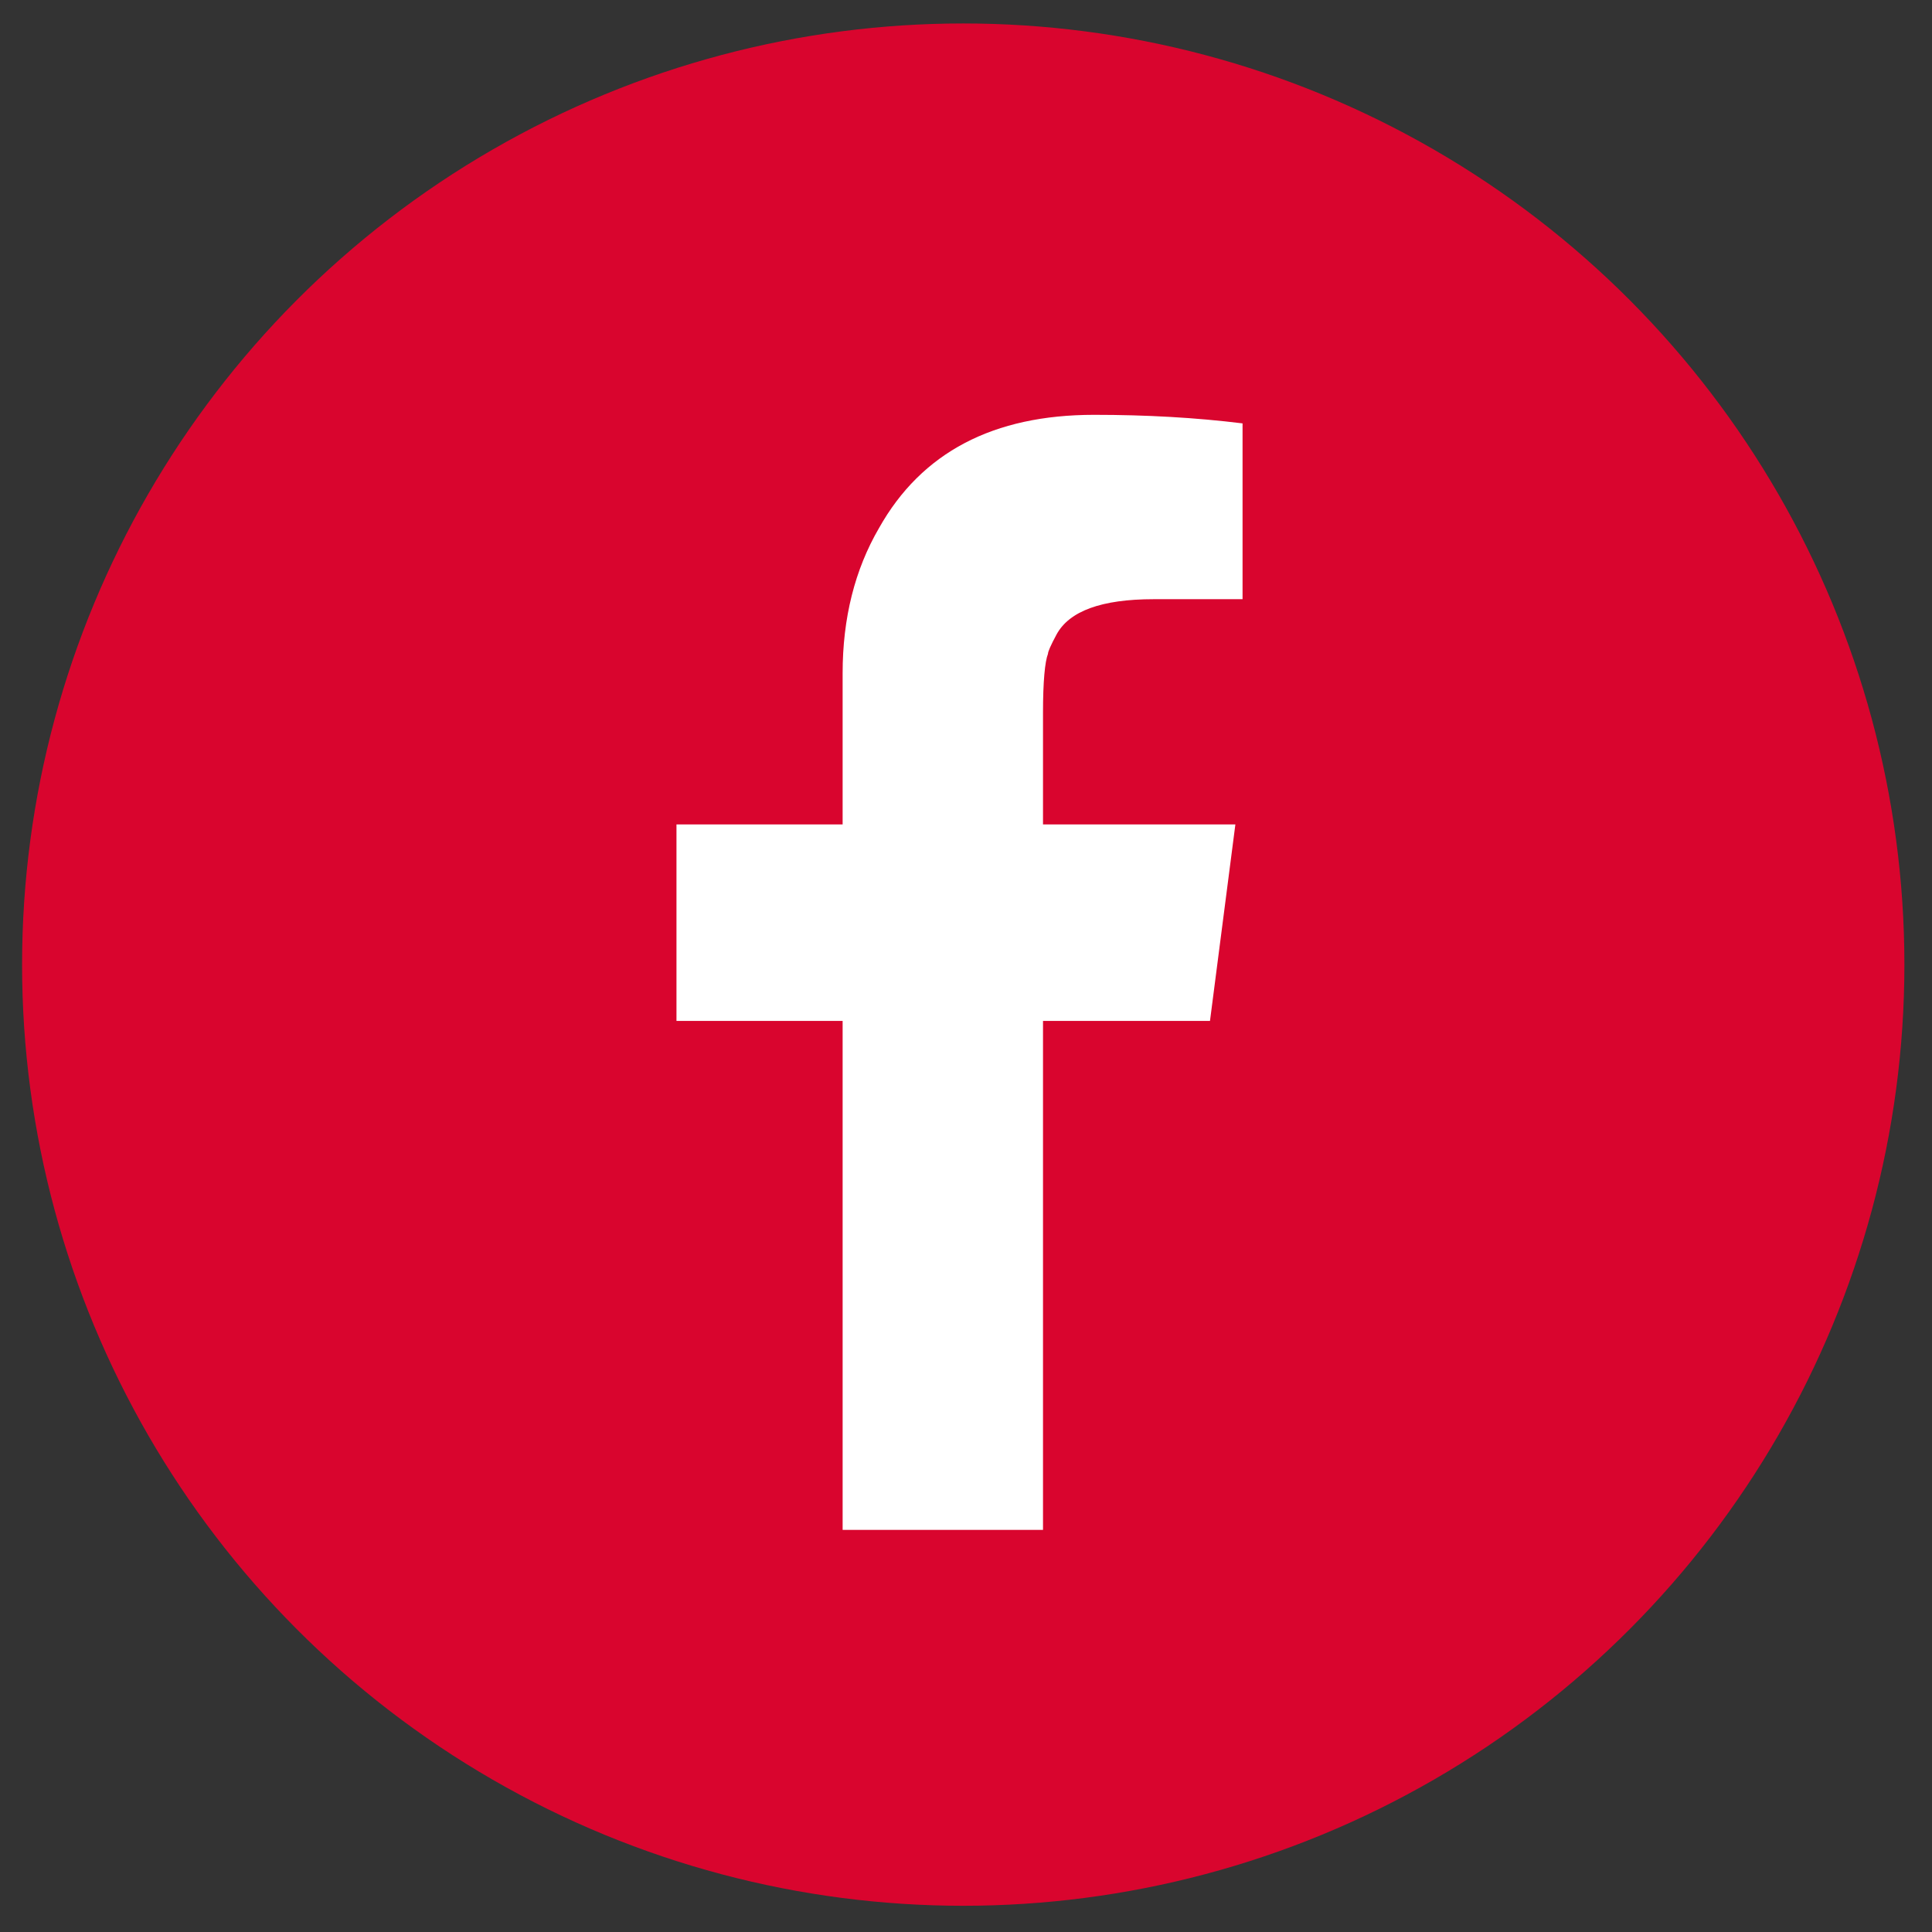
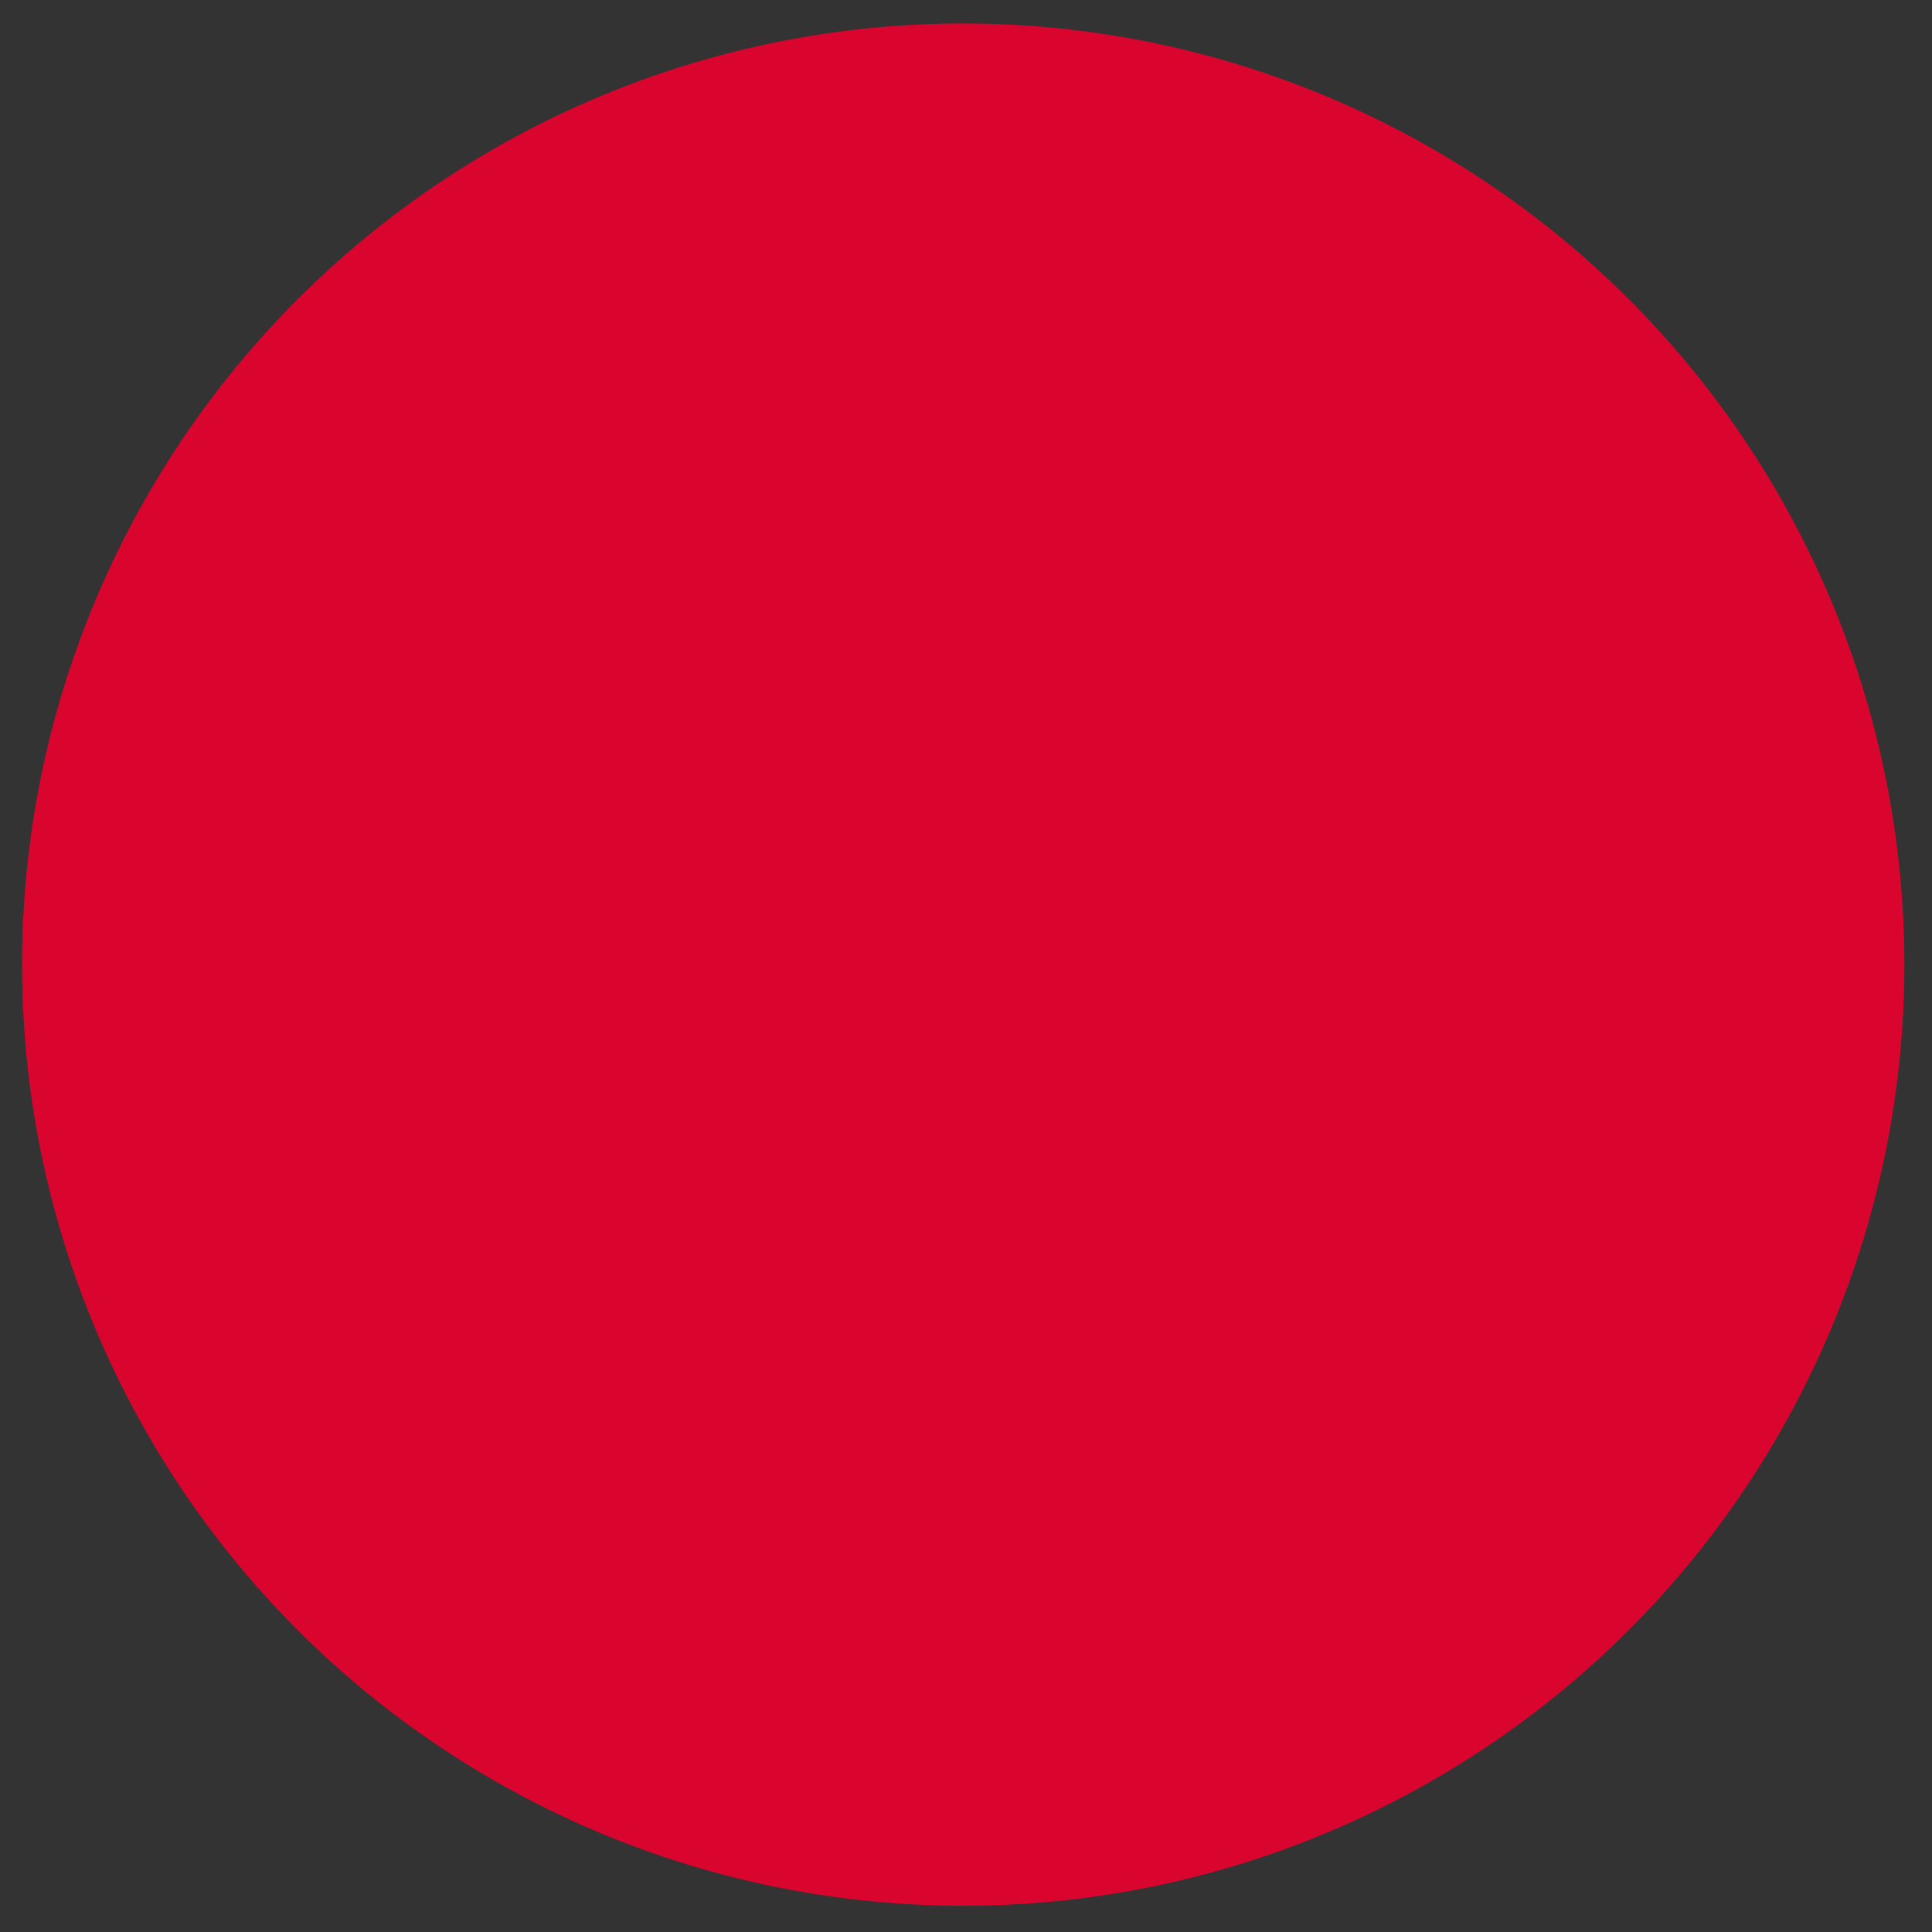
<svg xmlns="http://www.w3.org/2000/svg" version="1.1" id="Capa_1" x="0px" y="0px" viewBox="0 0 700 700" style="enable-background:new 0 0 700 700;" xml:space="preserve">
  <rect x="0" y="0" width="700" height="700" fill="#333333" stroke="none" />
  <style type="text/css">
	.st0{fill:#D9052E;}
	.st1{fill:#FFFFFF;}
</style>
  <circle class="st0" cx="349" cy="349.5" r="341" />
-   <path class="st1" d="M377.9,258.1v40.6h69.7l-9.2,71.2h-60.5v184.4h-72.6V369.9h-60.2v-71.2h60.2v-54.8c0-19.9,4.4-37.5,13.2-52.6  c15.4-27.4,41.4-41,77.9-41c19,0,36.8,1,53.8,3.1v63.7H418c-18.9,0-30.6,4.3-35.2,12.8c-2.1,3.9-3.1,6.2-3.1,7  C378.6,239.7,377.9,246.9,377.9,258.1z" />
</svg>